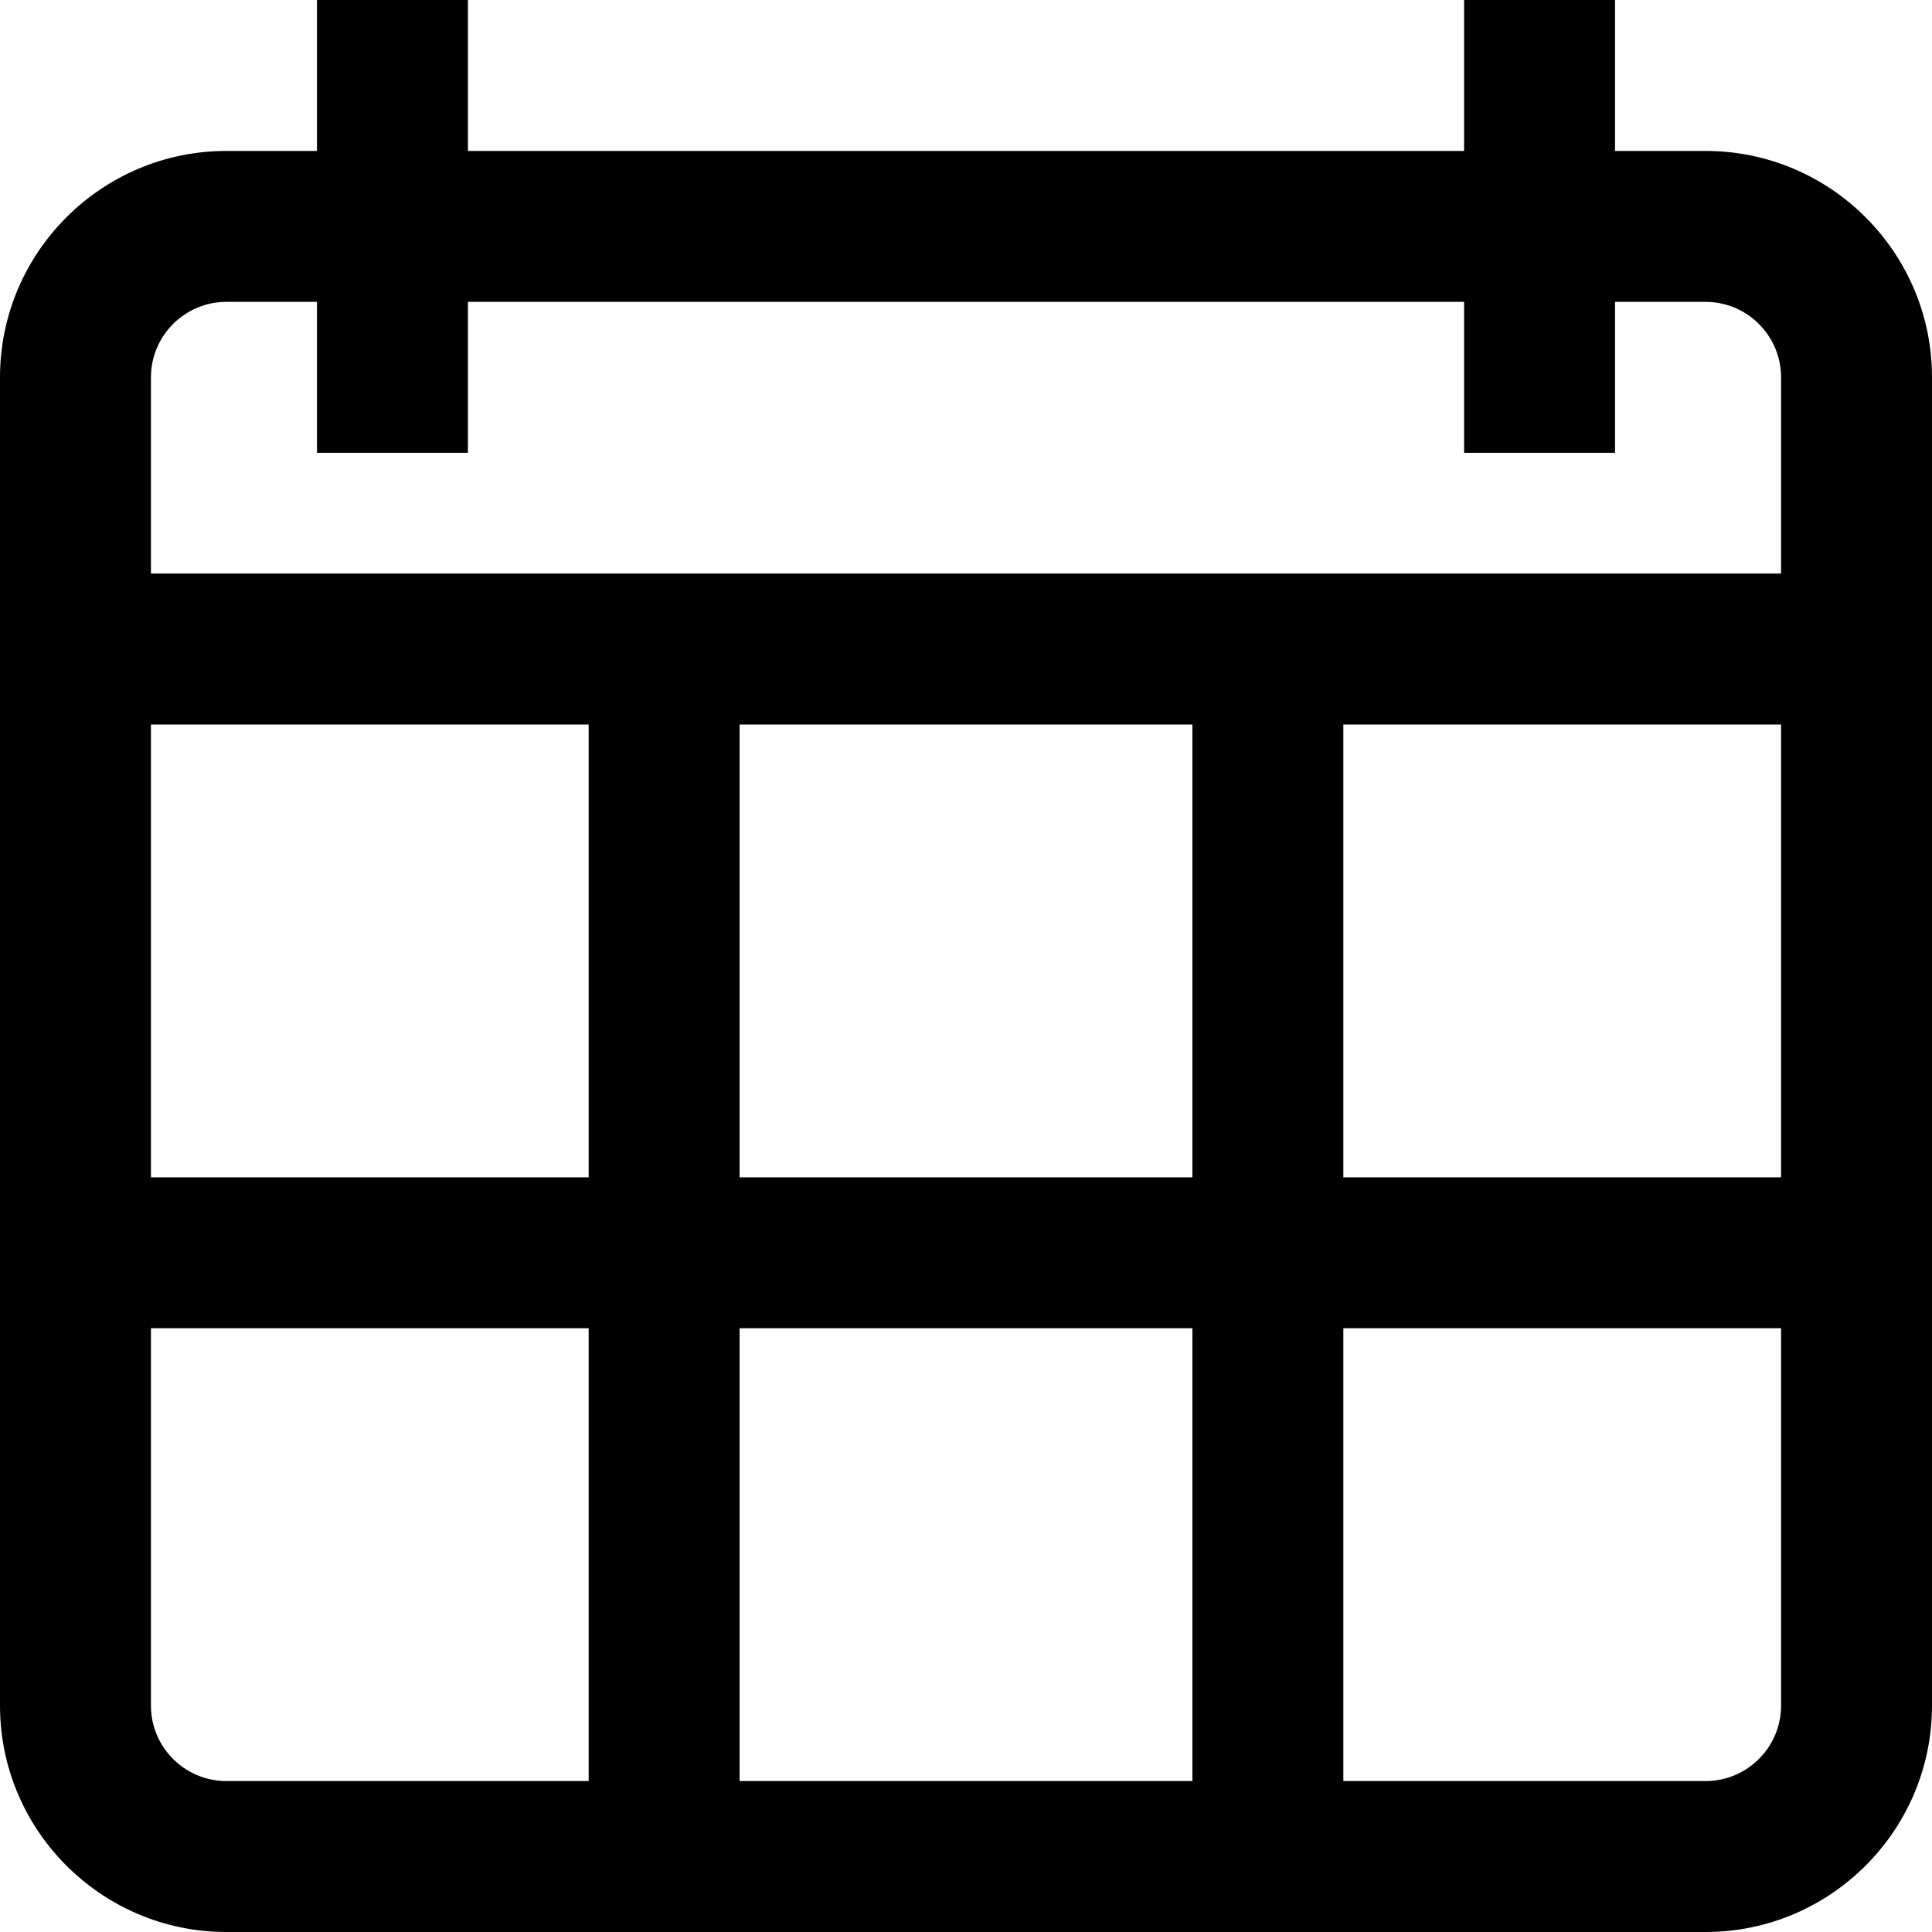
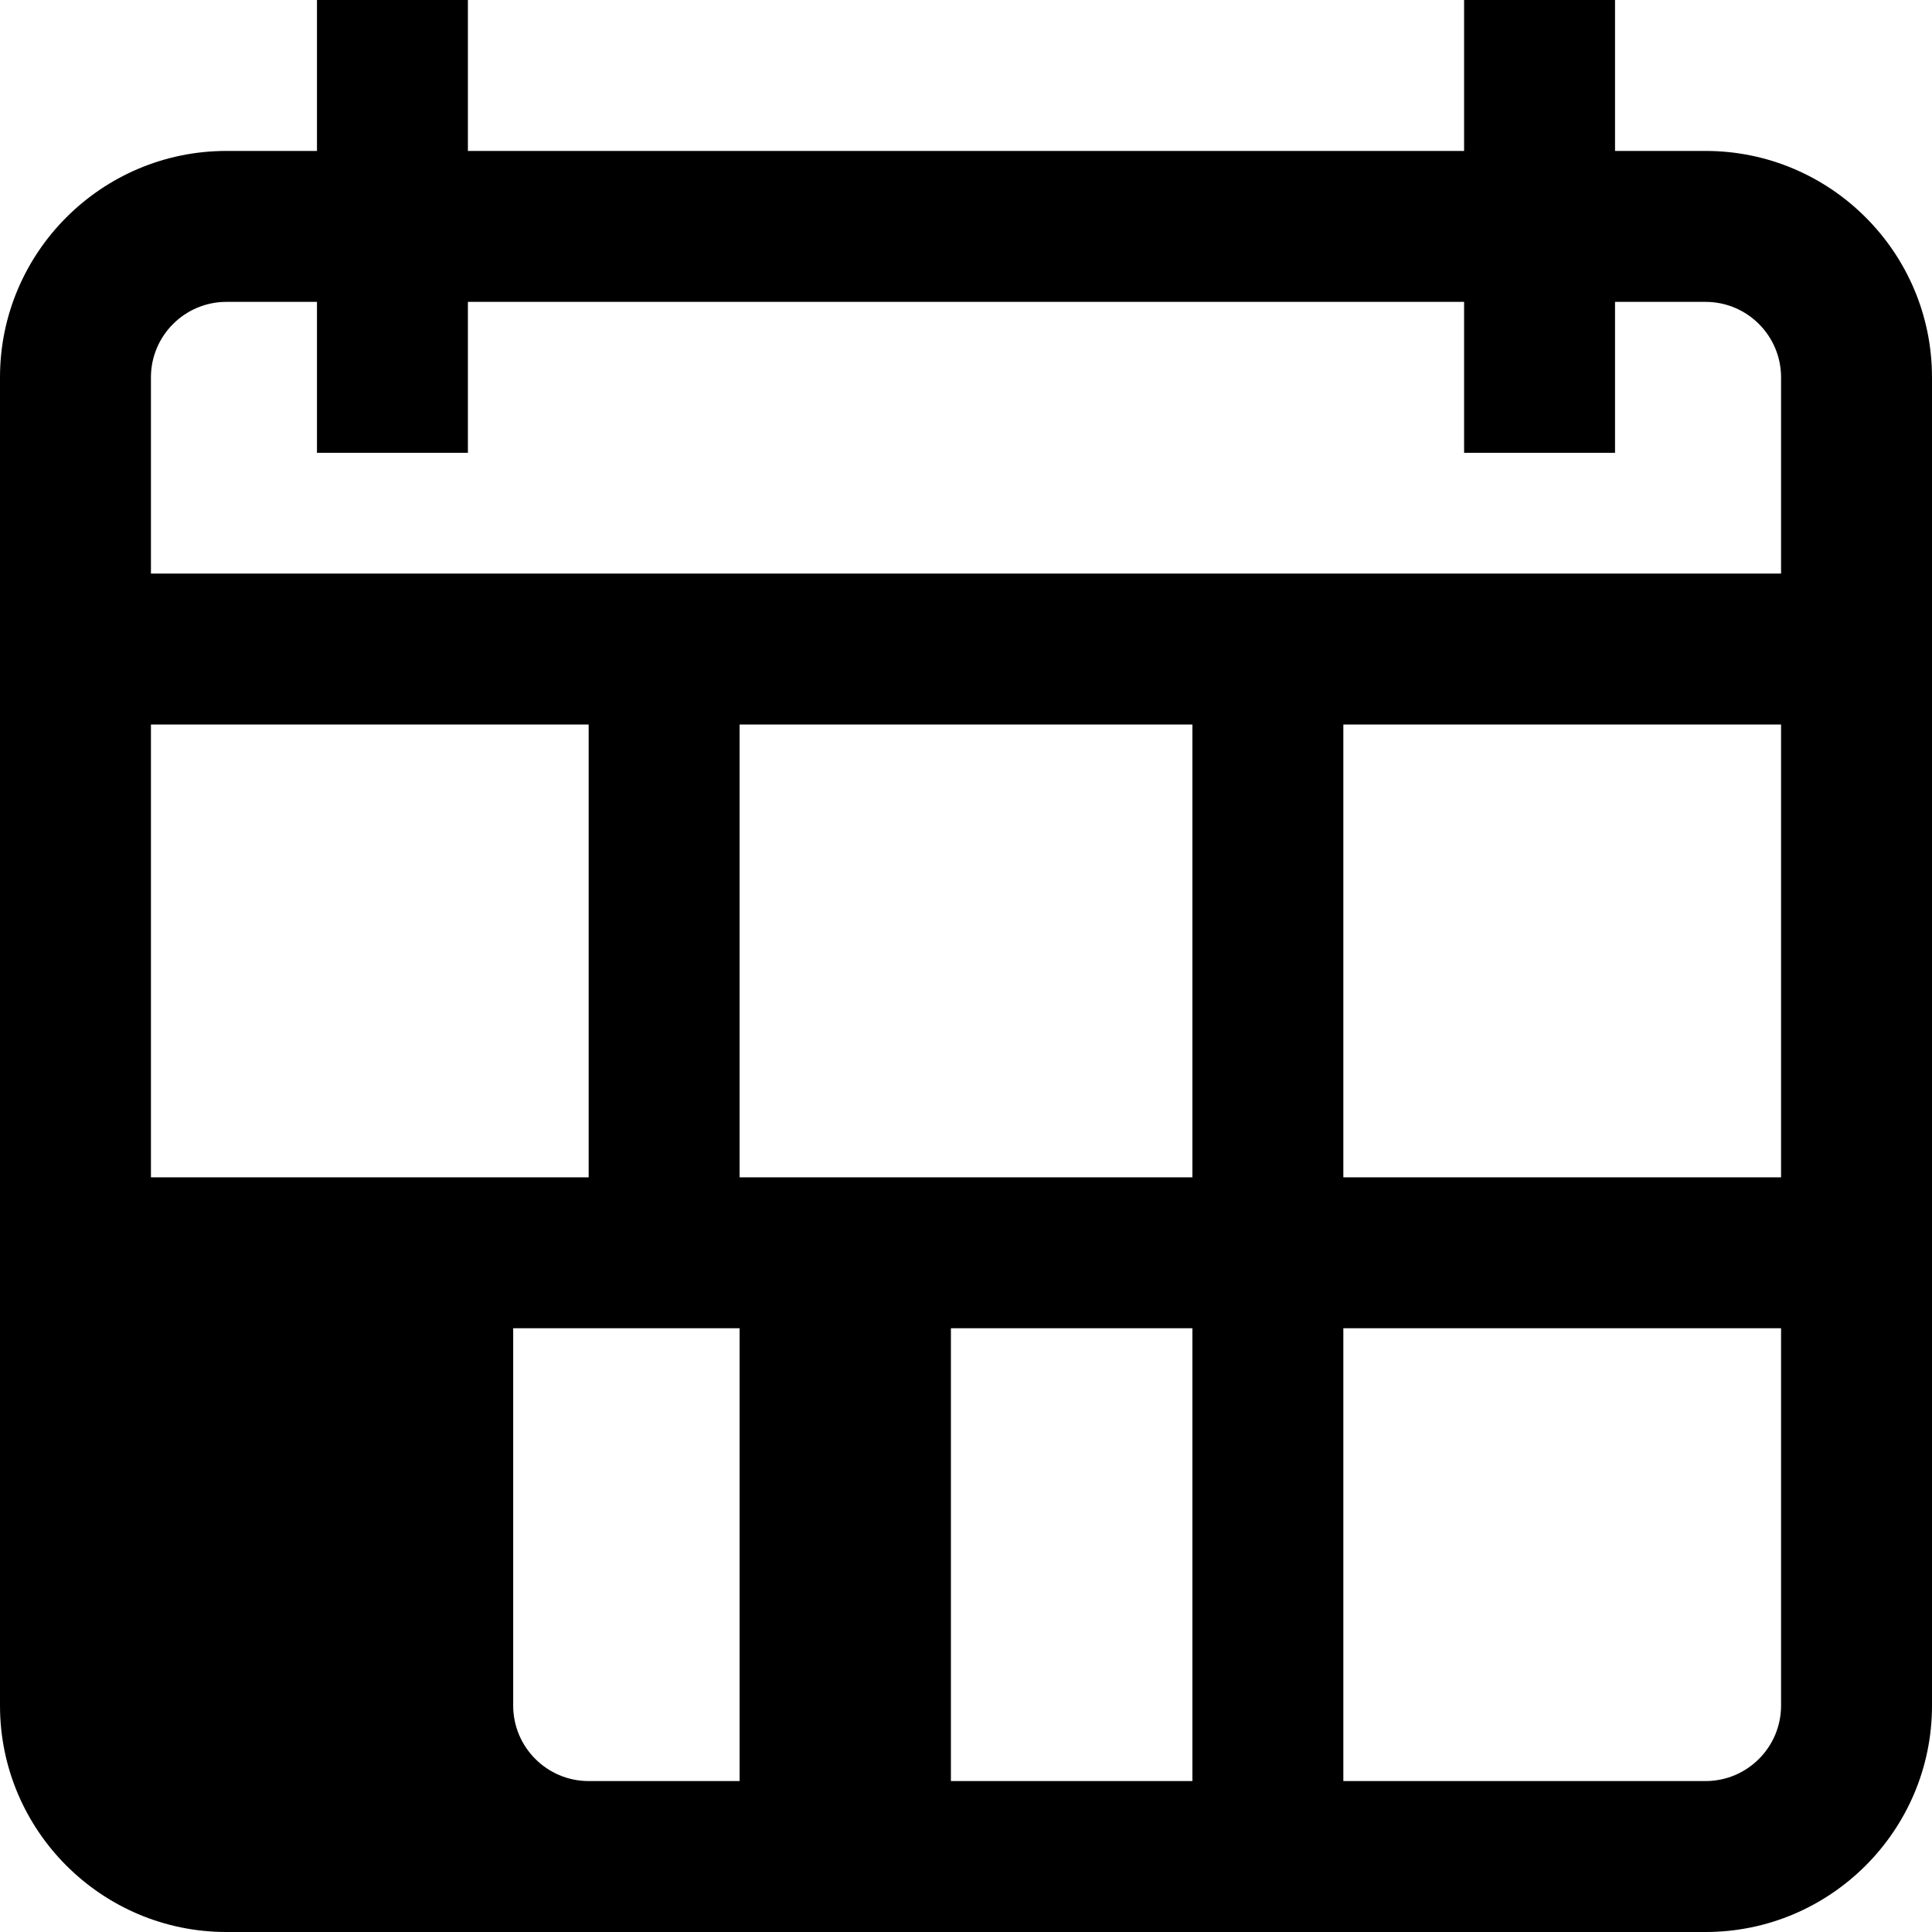
<svg xmlns="http://www.w3.org/2000/svg" version="1.1" id="Capa_1" x="0px" y="0px" viewBox="0 0 512 512" style="enable-background:new 0 0 512 512;" xml:space="preserve">
  <g>
    <g>
-       <path d="M452,40h-24V0h-40v40H124V0H84v40H60C26.916,40,0,66.916,0,100v352c0,33.084,26.916,60,60,60h392 c33.084,0,60-26.916,60-60V100C512,66.916,485.084,40,452,40z M156,472H60c-11.028,0-20-8.972-20-20V352h116V472z M156,312H40V192 h116V312z M316,472H196V352h120V472z M316,312H196V192h120V312z M472,452c0,11.028-8.972,20-20,20h-96V352h116V452z M472,312H356 V192h116V312z M472,152H40v-52c0-11.028,8.972-20,20-20h24v40h40V80h264v40h40V80h24c11.028,0,20,8.972,20,20V152z" />
+       <path d="M452,40h-24V0h-40v40H124V0H84v40H60C26.916,40,0,66.916,0,100v352c0,33.084,26.916,60,60,60h392 c33.084,0,60-26.916,60-60V100C512,66.916,485.084,40,452,40z M156,472c-11.028,0-20-8.972-20-20V352h116V472z M156,312H40V192 h116V312z M316,472H196V352h120V472z M316,312H196V192h120V312z M472,452c0,11.028-8.972,20-20,20h-96V352h116V452z M472,312H356 V192h116V312z M472,152H40v-52c0-11.028,8.972-20,20-20h24v40h40V80h264v40h40V80h24c11.028,0,20,8.972,20,20V152z" />
    </g>
  </g>
</svg>